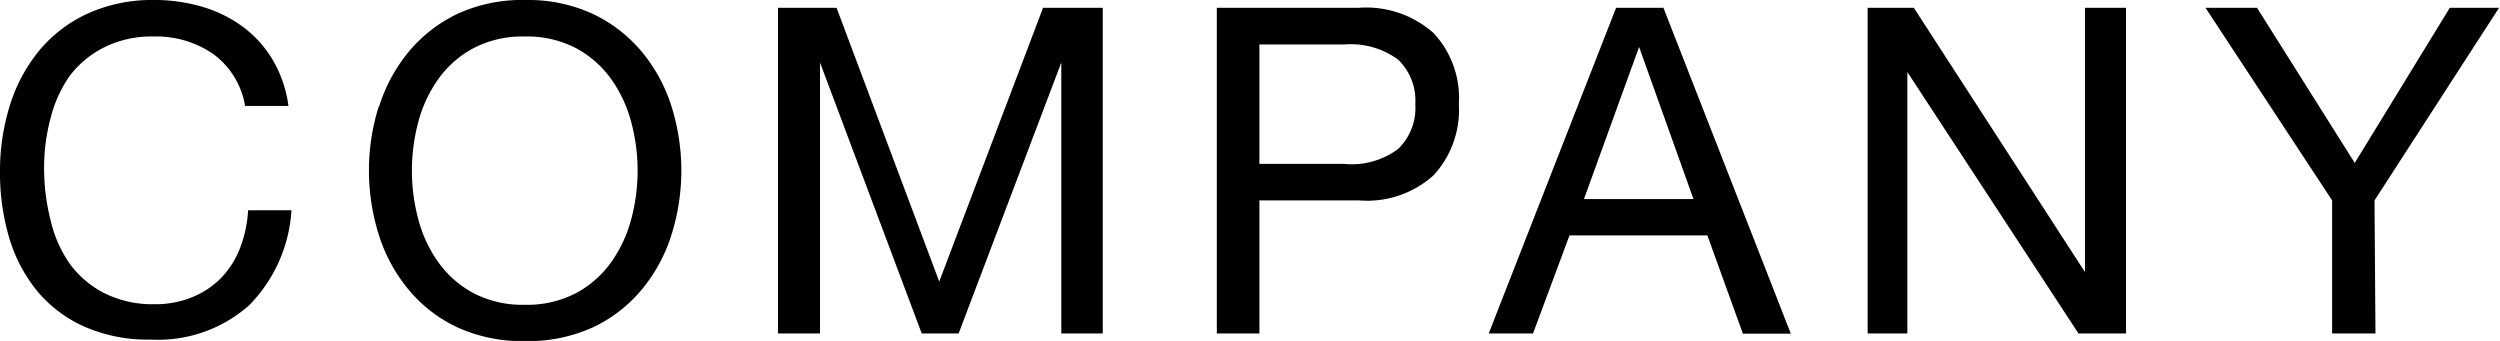
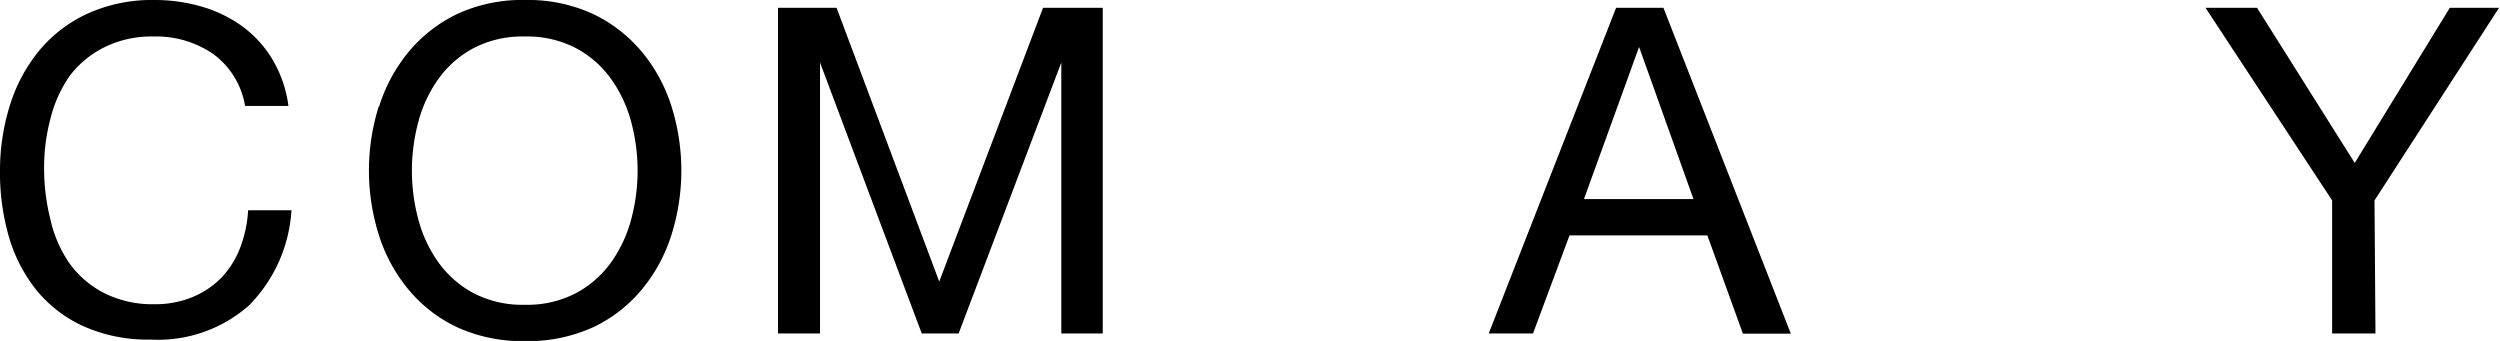
<svg xmlns="http://www.w3.org/2000/svg" width="131.49" height="17.93" viewBox="0 0 131.49 17.93">
  <title>page01_ttl03</title>
  <g id="レイヤー_2" data-name="レイヤー 2">
    <g id="レイヤー_1-2" data-name="レイヤー 1">
      <path d="M11.2,2.83a5.29,5.29,0,0,0-3.11-.91,5.57,5.57,0,0,0-2.63.58A5.17,5.17,0,0,0,3.66,4a6.67,6.67,0,0,0-1,2.22,9.9,9.9,0,0,0-.34,2.59,11.07,11.07,0,0,0,.34,2.77,6.6,6.6,0,0,0,1,2.28,5.15,5.15,0,0,0,1.81,1.55A5.64,5.64,0,0,0,8.11,16a5.09,5.09,0,0,0,2-.37,4.54,4.54,0,0,0,1.51-1,4.75,4.75,0,0,0,1-1.57,6.52,6.52,0,0,0,.43-2h2.28a7.79,7.79,0,0,1-2.23,5,7.22,7.22,0,0,1-5.18,1.8,8.26,8.26,0,0,1-3.48-.68A6.84,6.84,0,0,1,2,15.36,8.08,8.08,0,0,1,.49,12.53,12.08,12.08,0,0,1,0,9,11.45,11.45,0,0,1,.53,5.51,8.48,8.48,0,0,1,2.08,2.64,7.21,7.21,0,0,1,4.62.71,8.2,8.2,0,0,1,8.11,0a8.81,8.81,0,0,1,2.54.36,6.85,6.85,0,0,1,2.14,1.06,5.94,5.94,0,0,1,1.56,1.74,6.4,6.4,0,0,1,.82,2.41H12.89A4.24,4.24,0,0,0,11.2,2.83Z" />
      <path d="M19.94,5.6a8.51,8.51,0,0,1,1.55-2.87,7.57,7.57,0,0,1,2.57-2A8.11,8.11,0,0,1,27.63,0,8.12,8.12,0,0,1,31.2.74a7.56,7.56,0,0,1,2.57,2A8.49,8.49,0,0,1,35.32,5.6a11.26,11.26,0,0,1,0,6.74,8.49,8.49,0,0,1-1.55,2.87,7.43,7.43,0,0,1-2.57,2,8.24,8.24,0,0,1-3.58.73,8.23,8.23,0,0,1-3.58-.73,7.43,7.43,0,0,1-2.57-2,8.51,8.51,0,0,1-1.55-2.87,11.28,11.28,0,0,1,0-6.74ZM22,11.53a6.92,6.92,0,0,0,1.06,2.27,5.41,5.41,0,0,0,1.85,1.62,5.56,5.56,0,0,0,2.69.61,5.55,5.55,0,0,0,2.69-.61,5.41,5.41,0,0,0,1.85-1.62,7,7,0,0,0,1.06-2.27,9.89,9.89,0,0,0,0-5.11,7,7,0,0,0-1.06-2.27,5.41,5.41,0,0,0-1.85-1.62,5.55,5.55,0,0,0-2.69-.61,5.56,5.56,0,0,0-2.69.61,5.4,5.4,0,0,0-1.85,1.62A6.93,6.93,0,0,0,22,6.42a9.89,9.89,0,0,0,0,5.11Z" />
      <path d="M44,.41l5.4,14.4L54.86.41H58V17.54H55.82V3.29h0L50.42,17.54H48.48L43.13,3.29h0V17.54H40.92V.41Z" />
-       <path d="M71.47.41A5.32,5.32,0,0,1,75.4,1.74a5,5,0,0,1,1.33,3.73A5.08,5.08,0,0,1,75.4,9.22a5.22,5.22,0,0,1-3.92,1.32H66.24v7H64V.41Zm-.77,8.21a4.07,4.07,0,0,0,2.84-.79,3,3,0,0,0,.9-2.35,3,3,0,0,0-.9-2.34,4.2,4.2,0,0,0-2.84-.8H66.24V8.62Z" />
      <path d="M87.49.41l6.7,17.14H91.67L89.8,12.38H82.55l-1.92,5.16H78.3L85,.41Zm1.58,10.06-2.86-8h0l-2.9,8Z" />
-       <path d="M100.66.41l9,13.9h0V.41h2.16V17.54h-2.5l-9-13.75h0V17.54H98.23V.41Z" />
      <path d="M124.94,17.54h-2.28v-7L116,.41h2.71l5.14,8.16,5-8.16h2.59l-6.55,10.13Z" />
    </g>
  </g>
</svg>